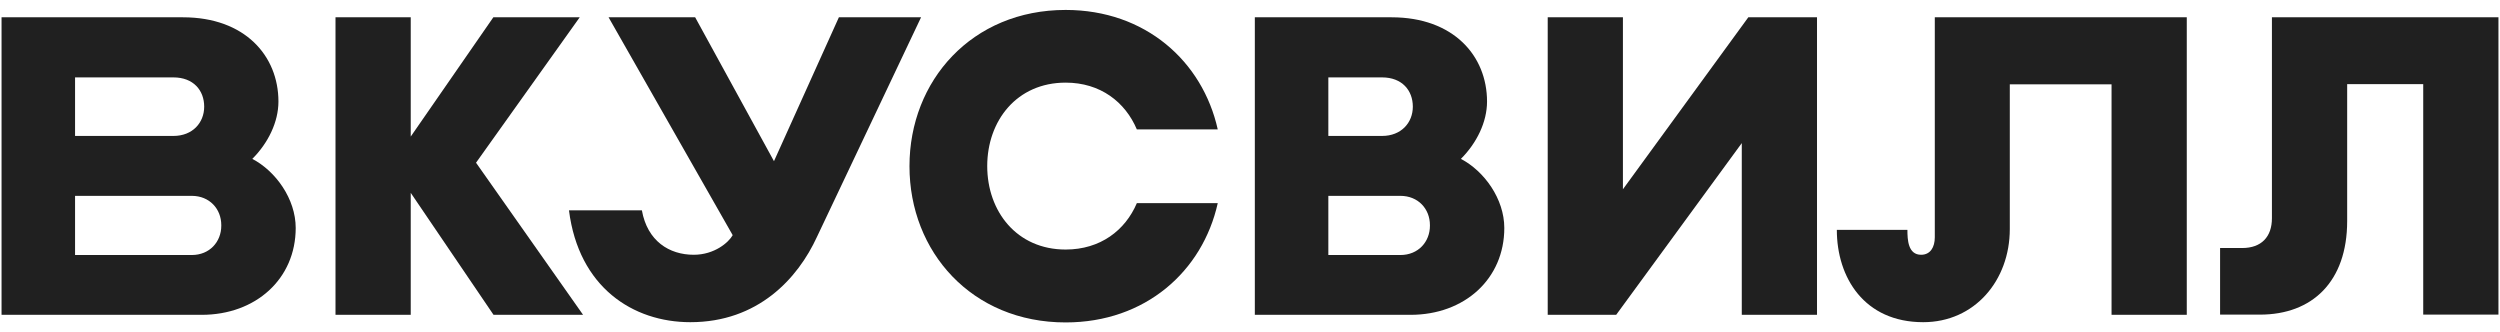
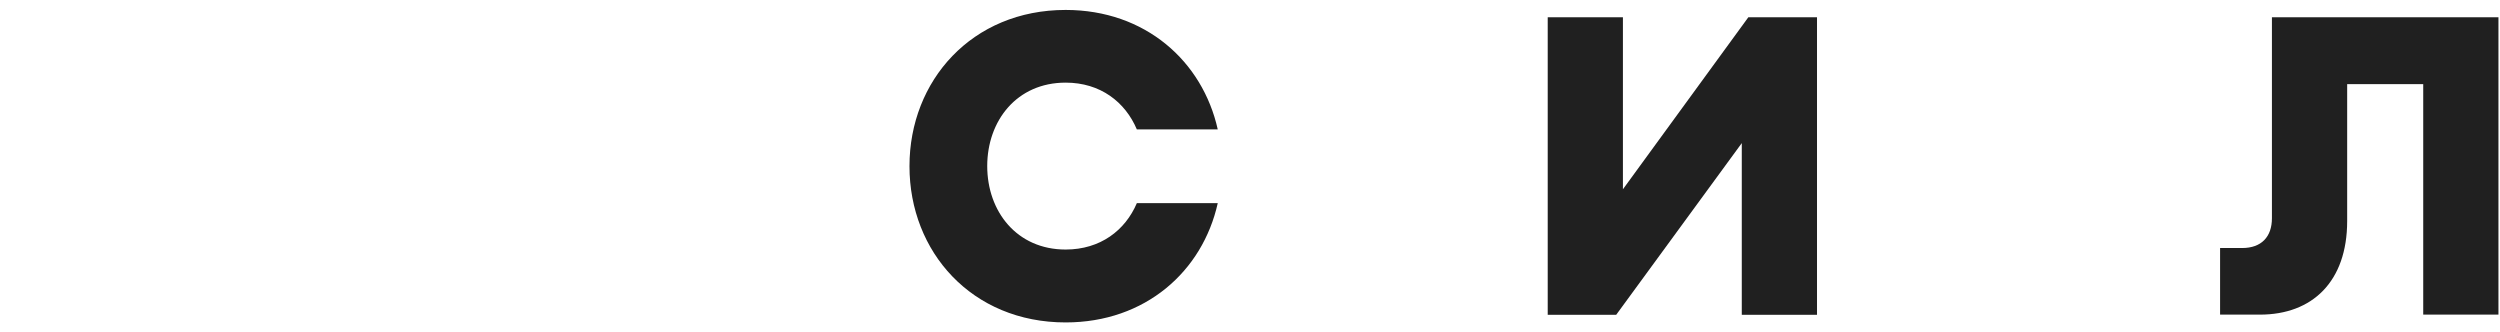
<svg xmlns="http://www.w3.org/2000/svg" width="173" height="23" viewBox="0 0 173 23" fill="none">
  <g clip-path="url(#clip0_5_5)">
-     <path d="M97.608 21.786H86.834V1.197H96.297C100.584 1.197 102.903 3.865 102.903 7.029C102.903 8.443 102.189 9.903 101.094 10.995C102.712 11.84 104.098 13.766 104.098 15.777C104.098 19.294 101.355 21.786 97.608 21.786ZM91.921 17.647H96.909C98.149 17.647 98.951 16.728 98.951 15.621V15.578C98.951 14.455 98.135 13.553 96.909 13.553H91.921V17.647ZM91.921 9.407H95.64C96.966 9.407 97.768 8.489 97.768 7.382C97.768 6.258 97.025 5.356 95.64 5.356H91.921C91.921 5.353 91.921 9.407 91.921 9.407Z" fill="#202020" />
-     <path d="M40.349 21.786L32.941 11.26L40.116 1.197H34.139L28.423 9.45V1.197H23.217V21.786H28.423V13.345L34.153 21.786H40.349Z" fill="#202020" />
-     <path d="M133.888 1.197V16.421C133.888 17.106 133.581 17.63 132.941 17.63C132.036 17.63 131.993 16.594 131.993 15.908H127.109C127.109 19.203 129.003 22.295 133.086 22.295C136.645 22.295 139.078 19.408 139.078 15.851V5.834H146.119V21.786H151.325V1.197H133.888Z" fill="#202020" />
-     <path d="M63.738 1.197L56.535 16.389C55.209 19.277 52.452 22.295 47.772 22.295C43.792 22.295 40.045 19.874 39.373 14.554H44.418C44.796 16.682 46.312 17.63 48.005 17.63C49.448 17.63 50.426 16.77 50.702 16.273L42.113 1.197H48.105L53.559 11.154L58.051 1.197H63.738Z" fill="#202020" />
-     <path d="M13.956 21.786H0.107V1.197H12.662C16.949 1.197 19.268 3.865 19.268 7.029C19.268 8.443 18.554 9.903 17.459 10.995C19.077 11.84 20.463 13.766 20.463 15.777C20.46 19.294 17.706 21.786 13.956 21.786ZM5.194 17.647H13.271C14.511 17.647 15.313 16.728 15.313 15.621V15.578C15.313 14.455 14.497 13.553 13.271 13.553H5.194V17.647ZM5.194 9.407H12.002C13.328 9.407 14.13 8.489 14.13 7.382C14.13 6.258 13.387 5.356 12.002 5.356H5.194V9.407Z" fill="#202020" />
    <path d="M78.669 14.059C77.867 15.94 76.146 17.268 73.742 17.268C70.359 17.268 68.316 14.628 68.316 11.493C68.316 8.358 70.359 5.718 73.742 5.718C76.148 5.718 77.867 7.06 78.669 8.955H84.268C83.218 4.247 79.267 0.688 73.742 0.688C67.252 0.688 62.936 5.587 62.936 11.493V11.507C62.936 17.428 67.252 22.312 73.742 22.312C79.267 22.312 83.218 18.77 84.268 14.059H78.669Z" fill="#202020" />
    <path d="M120.983 1.197L112.306 13.098V1.197H107.102V21.786H111.839L120.531 9.903V21.786H125.737V1.197H120.983Z" fill="#202020" />
    <path d="M157.217 1.197V15.106C157.217 16.389 156.489 17.163 155.16 17.163H153.63V21.772H156.387C160.017 21.772 162.424 19.482 162.424 15.297V5.82H167.687V21.772H172.893V1.197H157.217Z" fill="#202020" />
  </g>
  <defs>
    <clipPath id="clip0_5_5">
      <rect width="173" height="21.625" fill="white" transform="translate(0 0.688)" />
    </clipPath>
  </defs>
</svg>